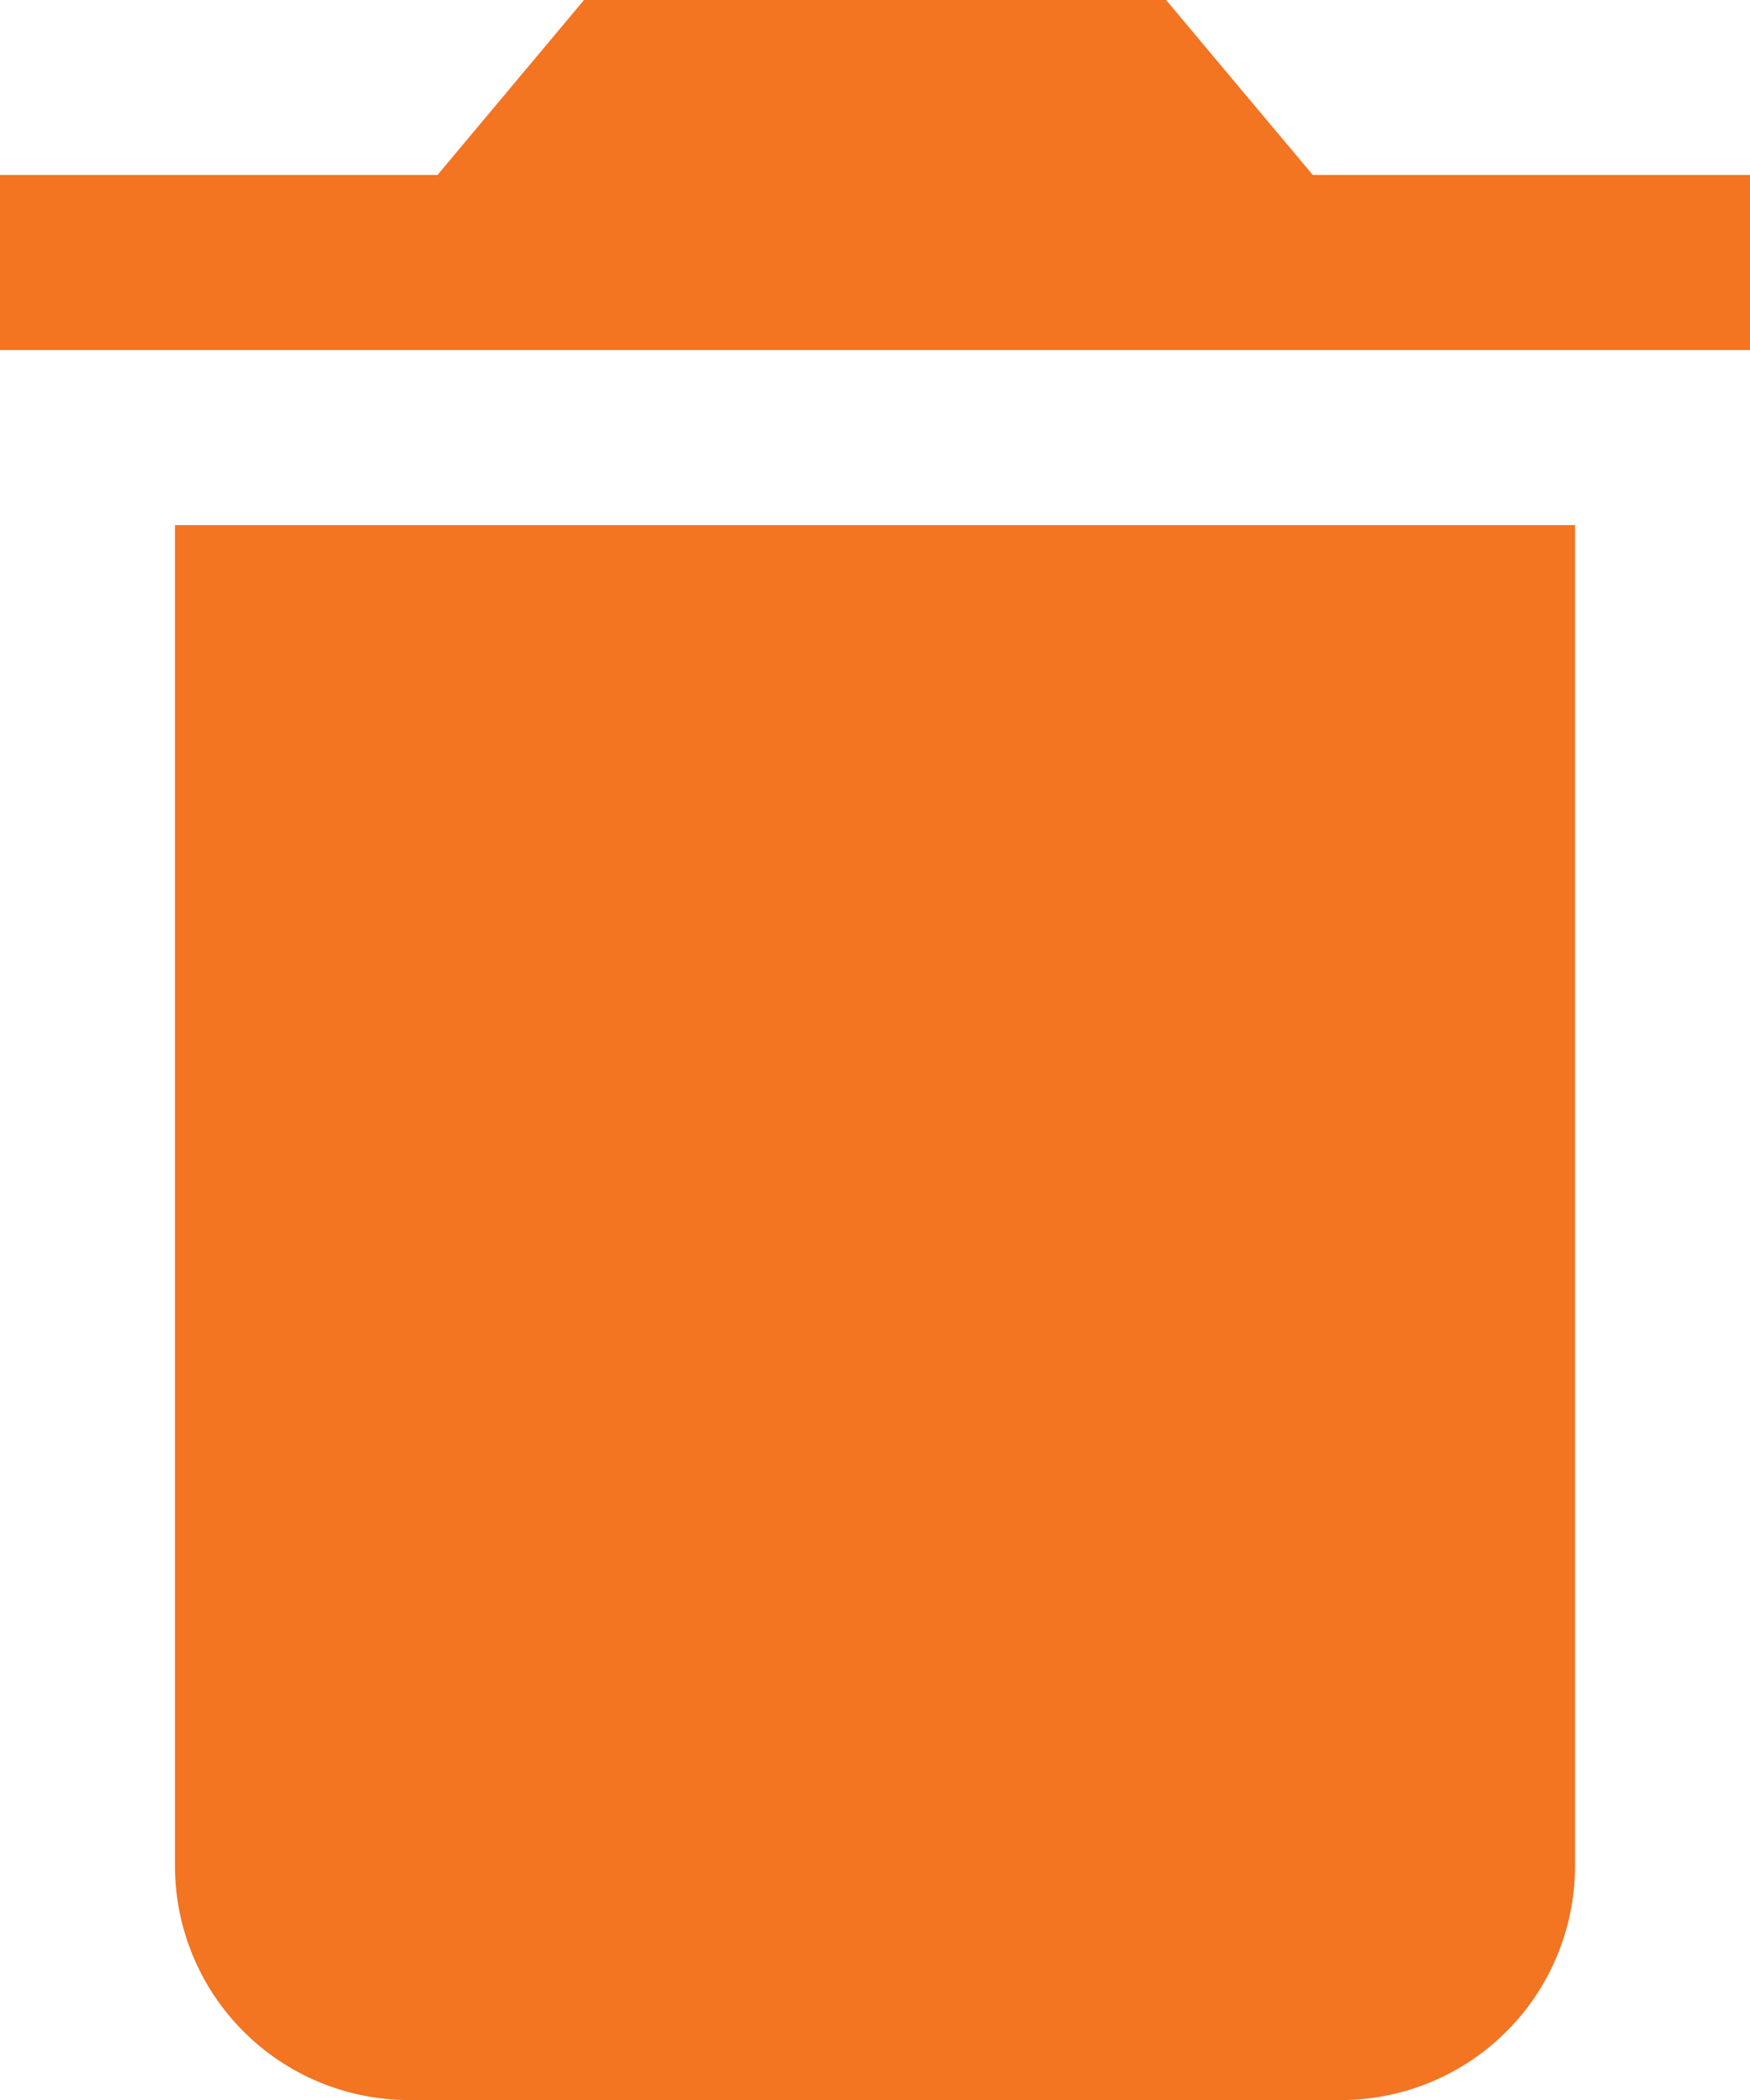
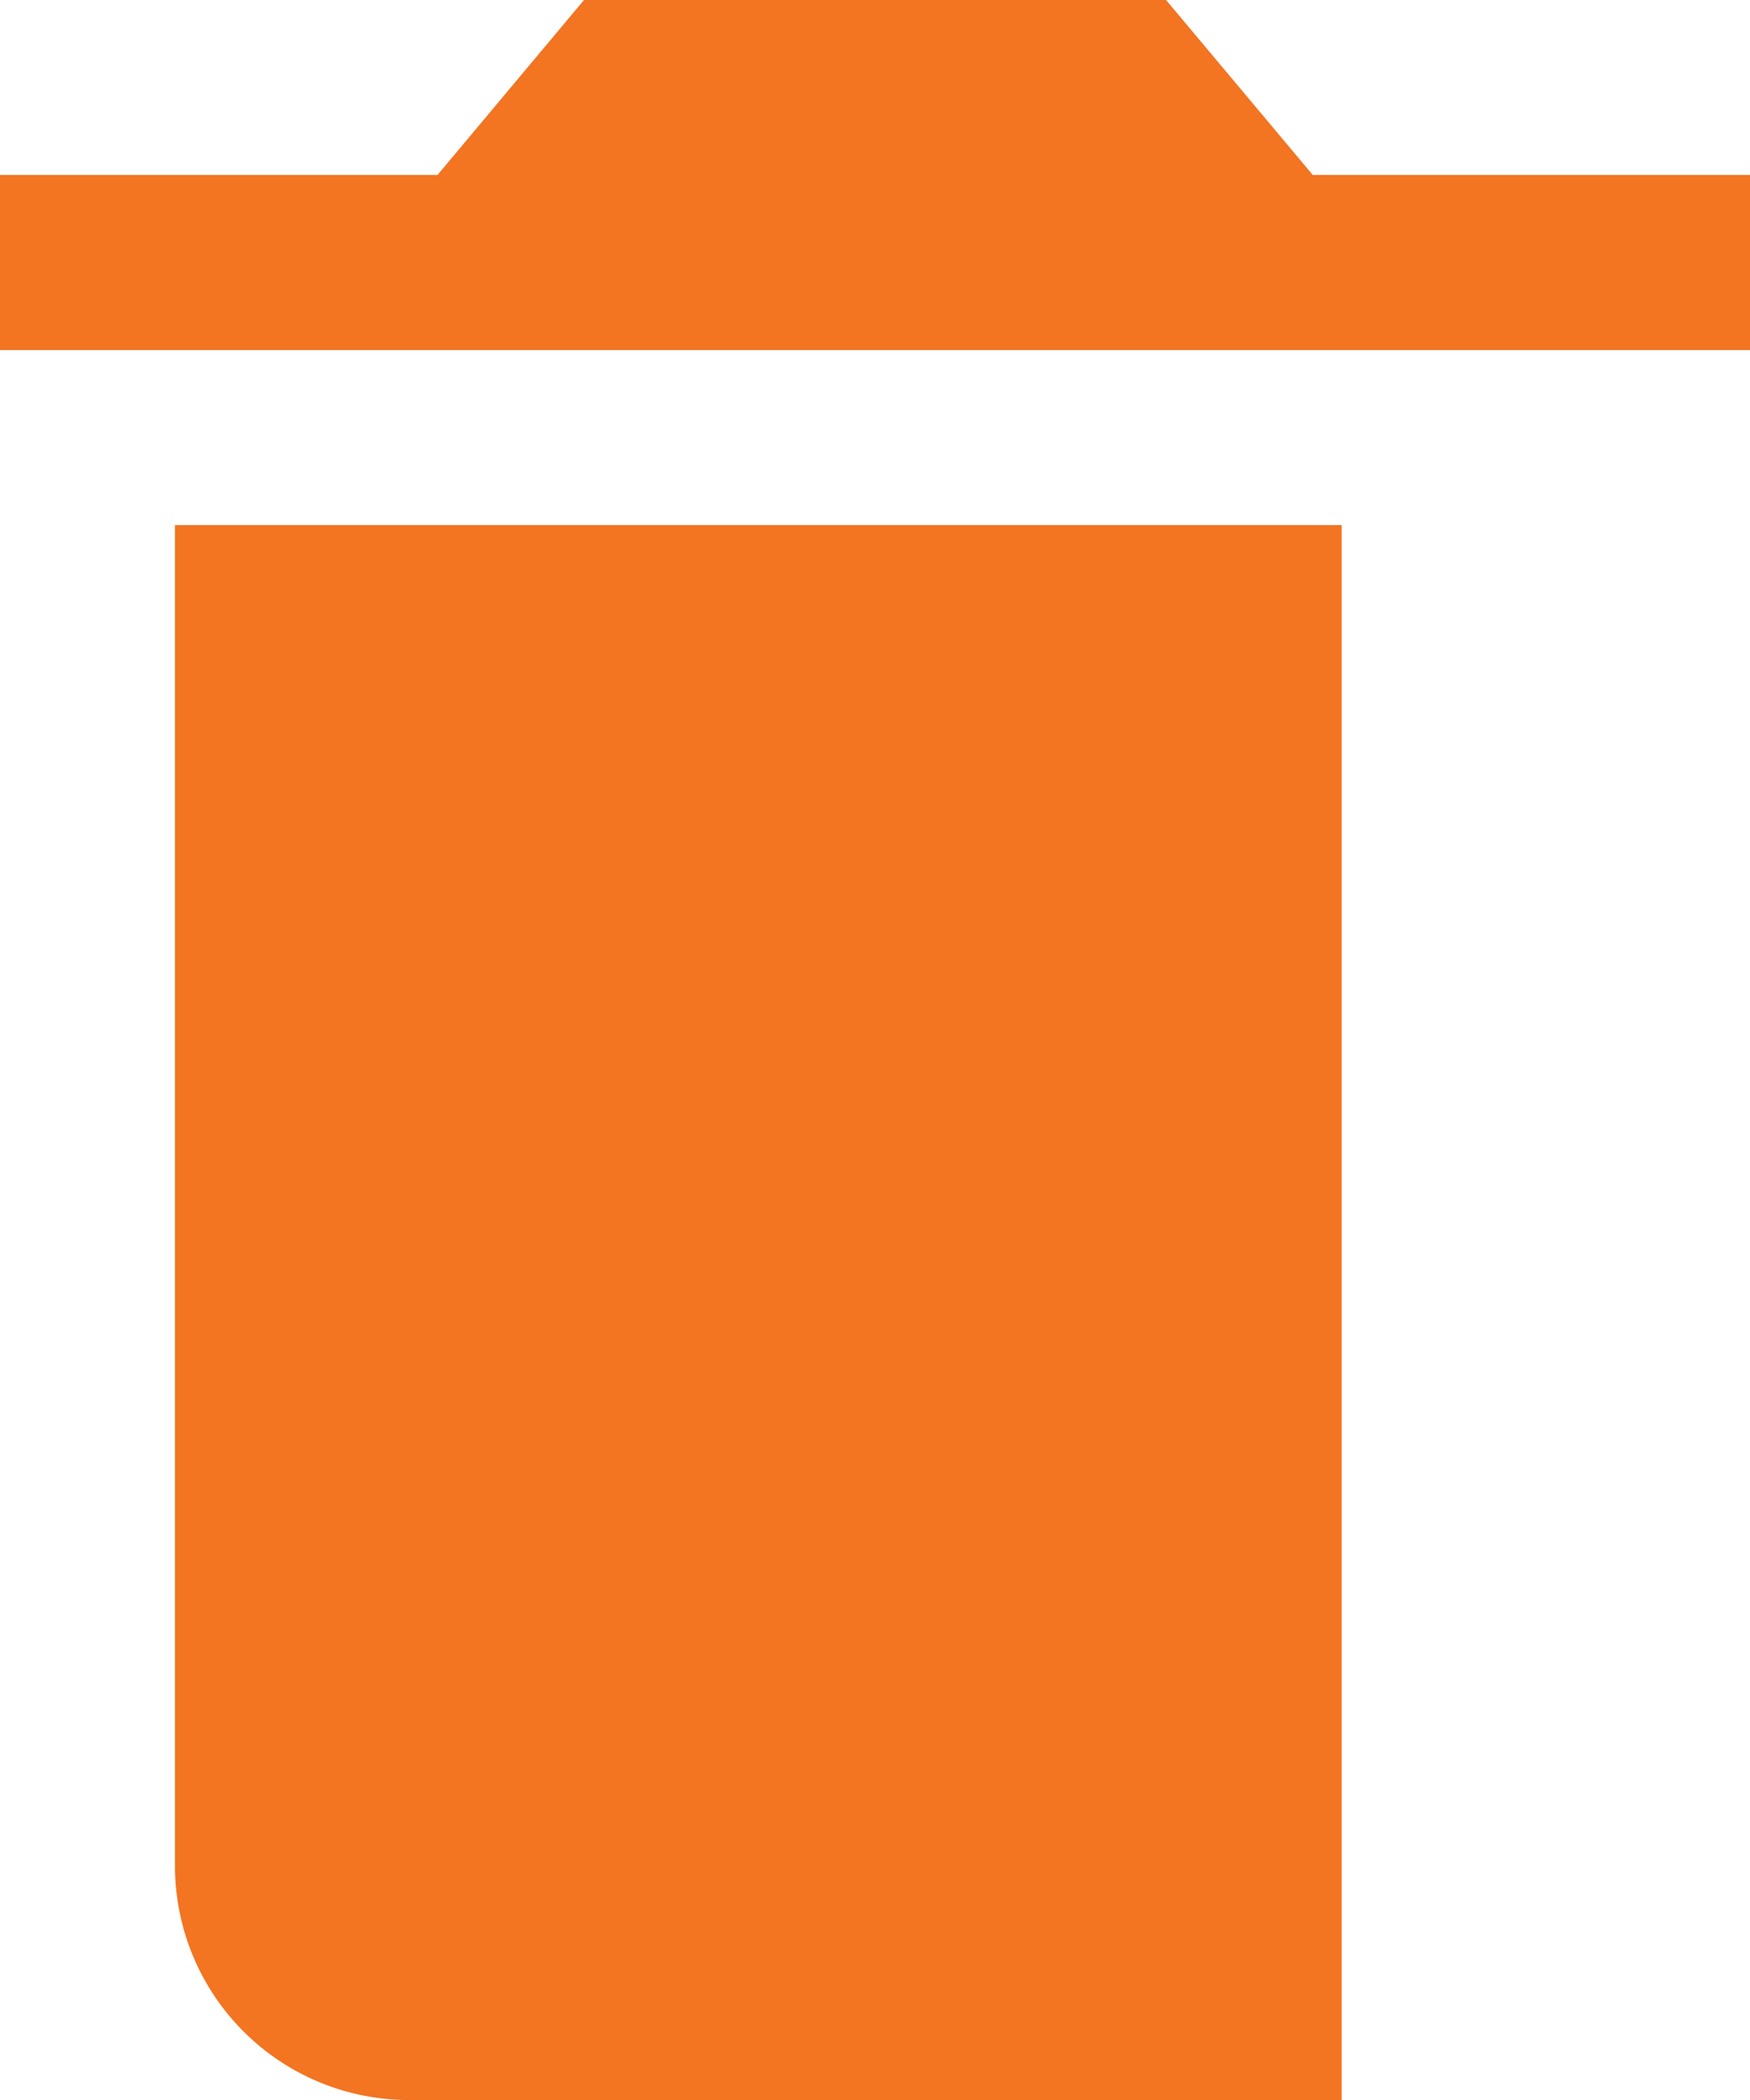
<svg xmlns="http://www.w3.org/2000/svg" id="Ikon:_Avfallshåndtering" data-name="Ikon: Avfallshåndtering" width="27.661" height="33.194" viewBox="0 0 27.661 33.194">
-   <path id="Icon_ionic-md-trash" data-name="Icon ionic-md-trash" d="M9.516,34.014a3.7,3.7,0,0,0,3.688,3.68H27.957a3.7,3.7,0,0,0,3.688-3.68V12.8H9.516Zm24.9-26.748H27.5L25.181,4.5h-9.2L13.665,7.266H6.75v2.766H34.411Z" transform="translate(-6.75 -4.5)" fill="#f37421" />
+   <path id="Icon_ionic-md-trash" data-name="Icon ionic-md-trash" d="M9.516,34.014a3.7,3.7,0,0,0,3.688,3.68H27.957V12.8H9.516Zm24.9-26.748H27.5L25.181,4.5h-9.2L13.665,7.266H6.75v2.766H34.411Z" transform="translate(-6.75 -4.5)" fill="#f37421" />
</svg>